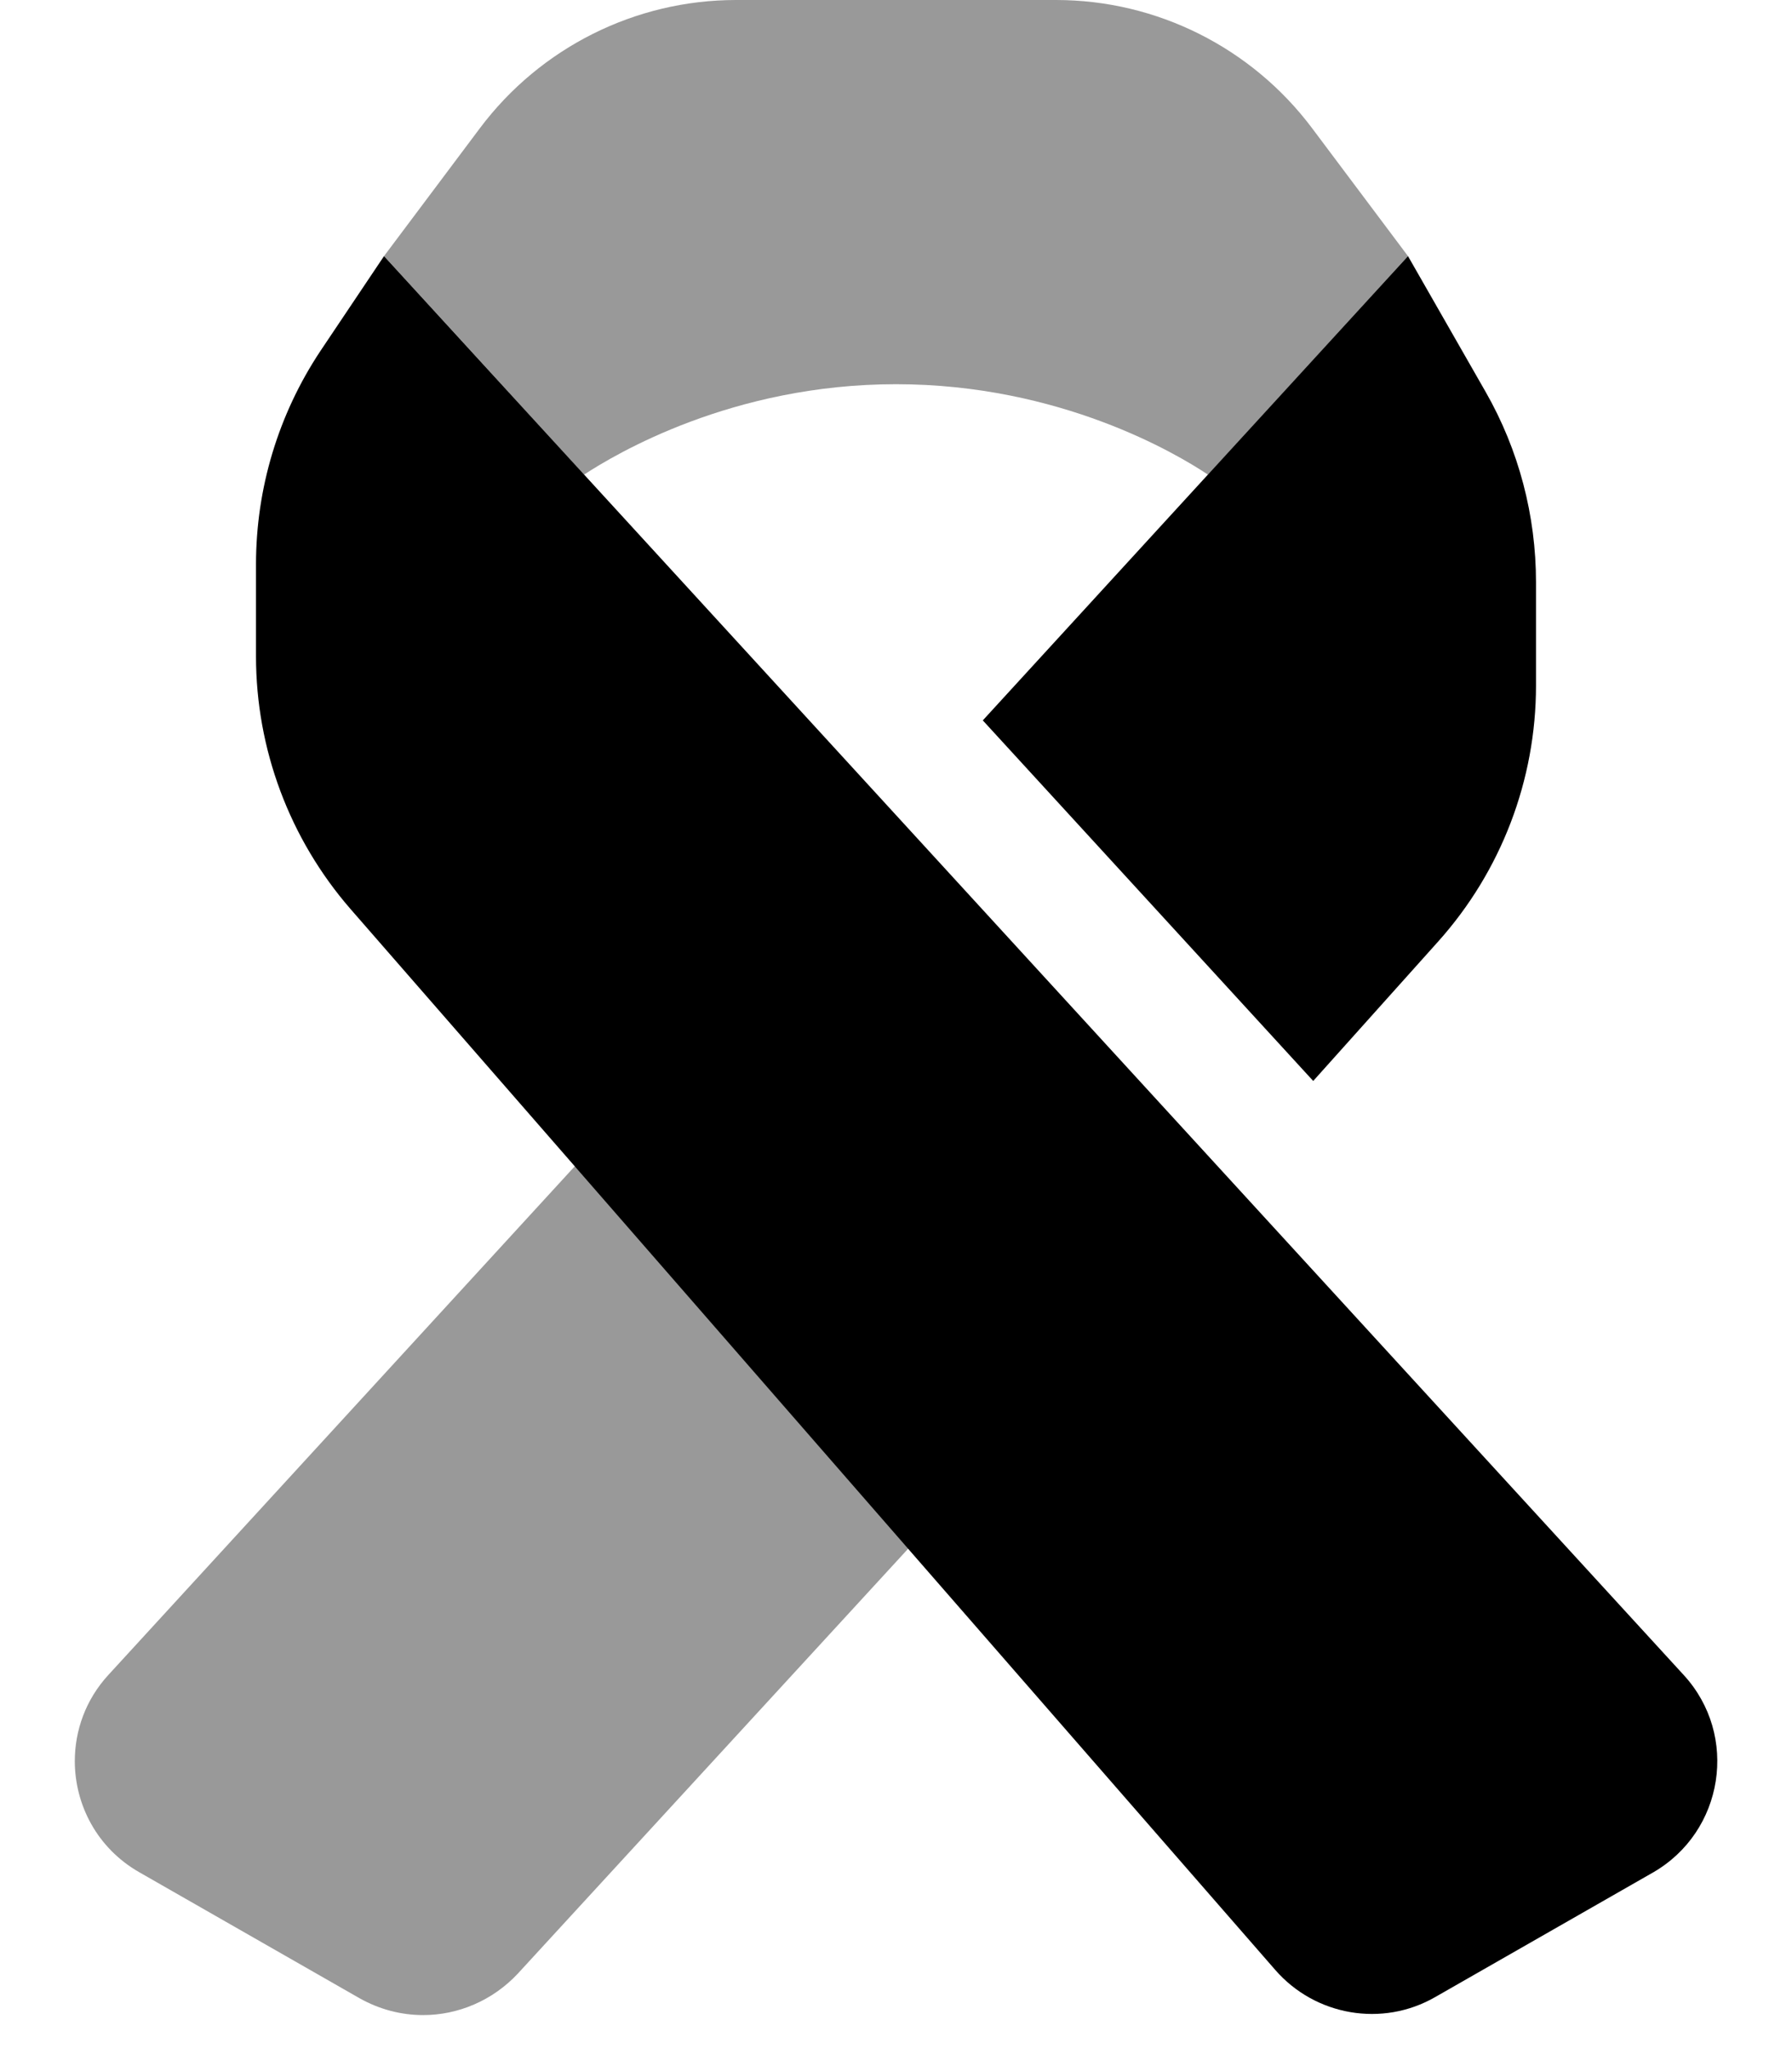
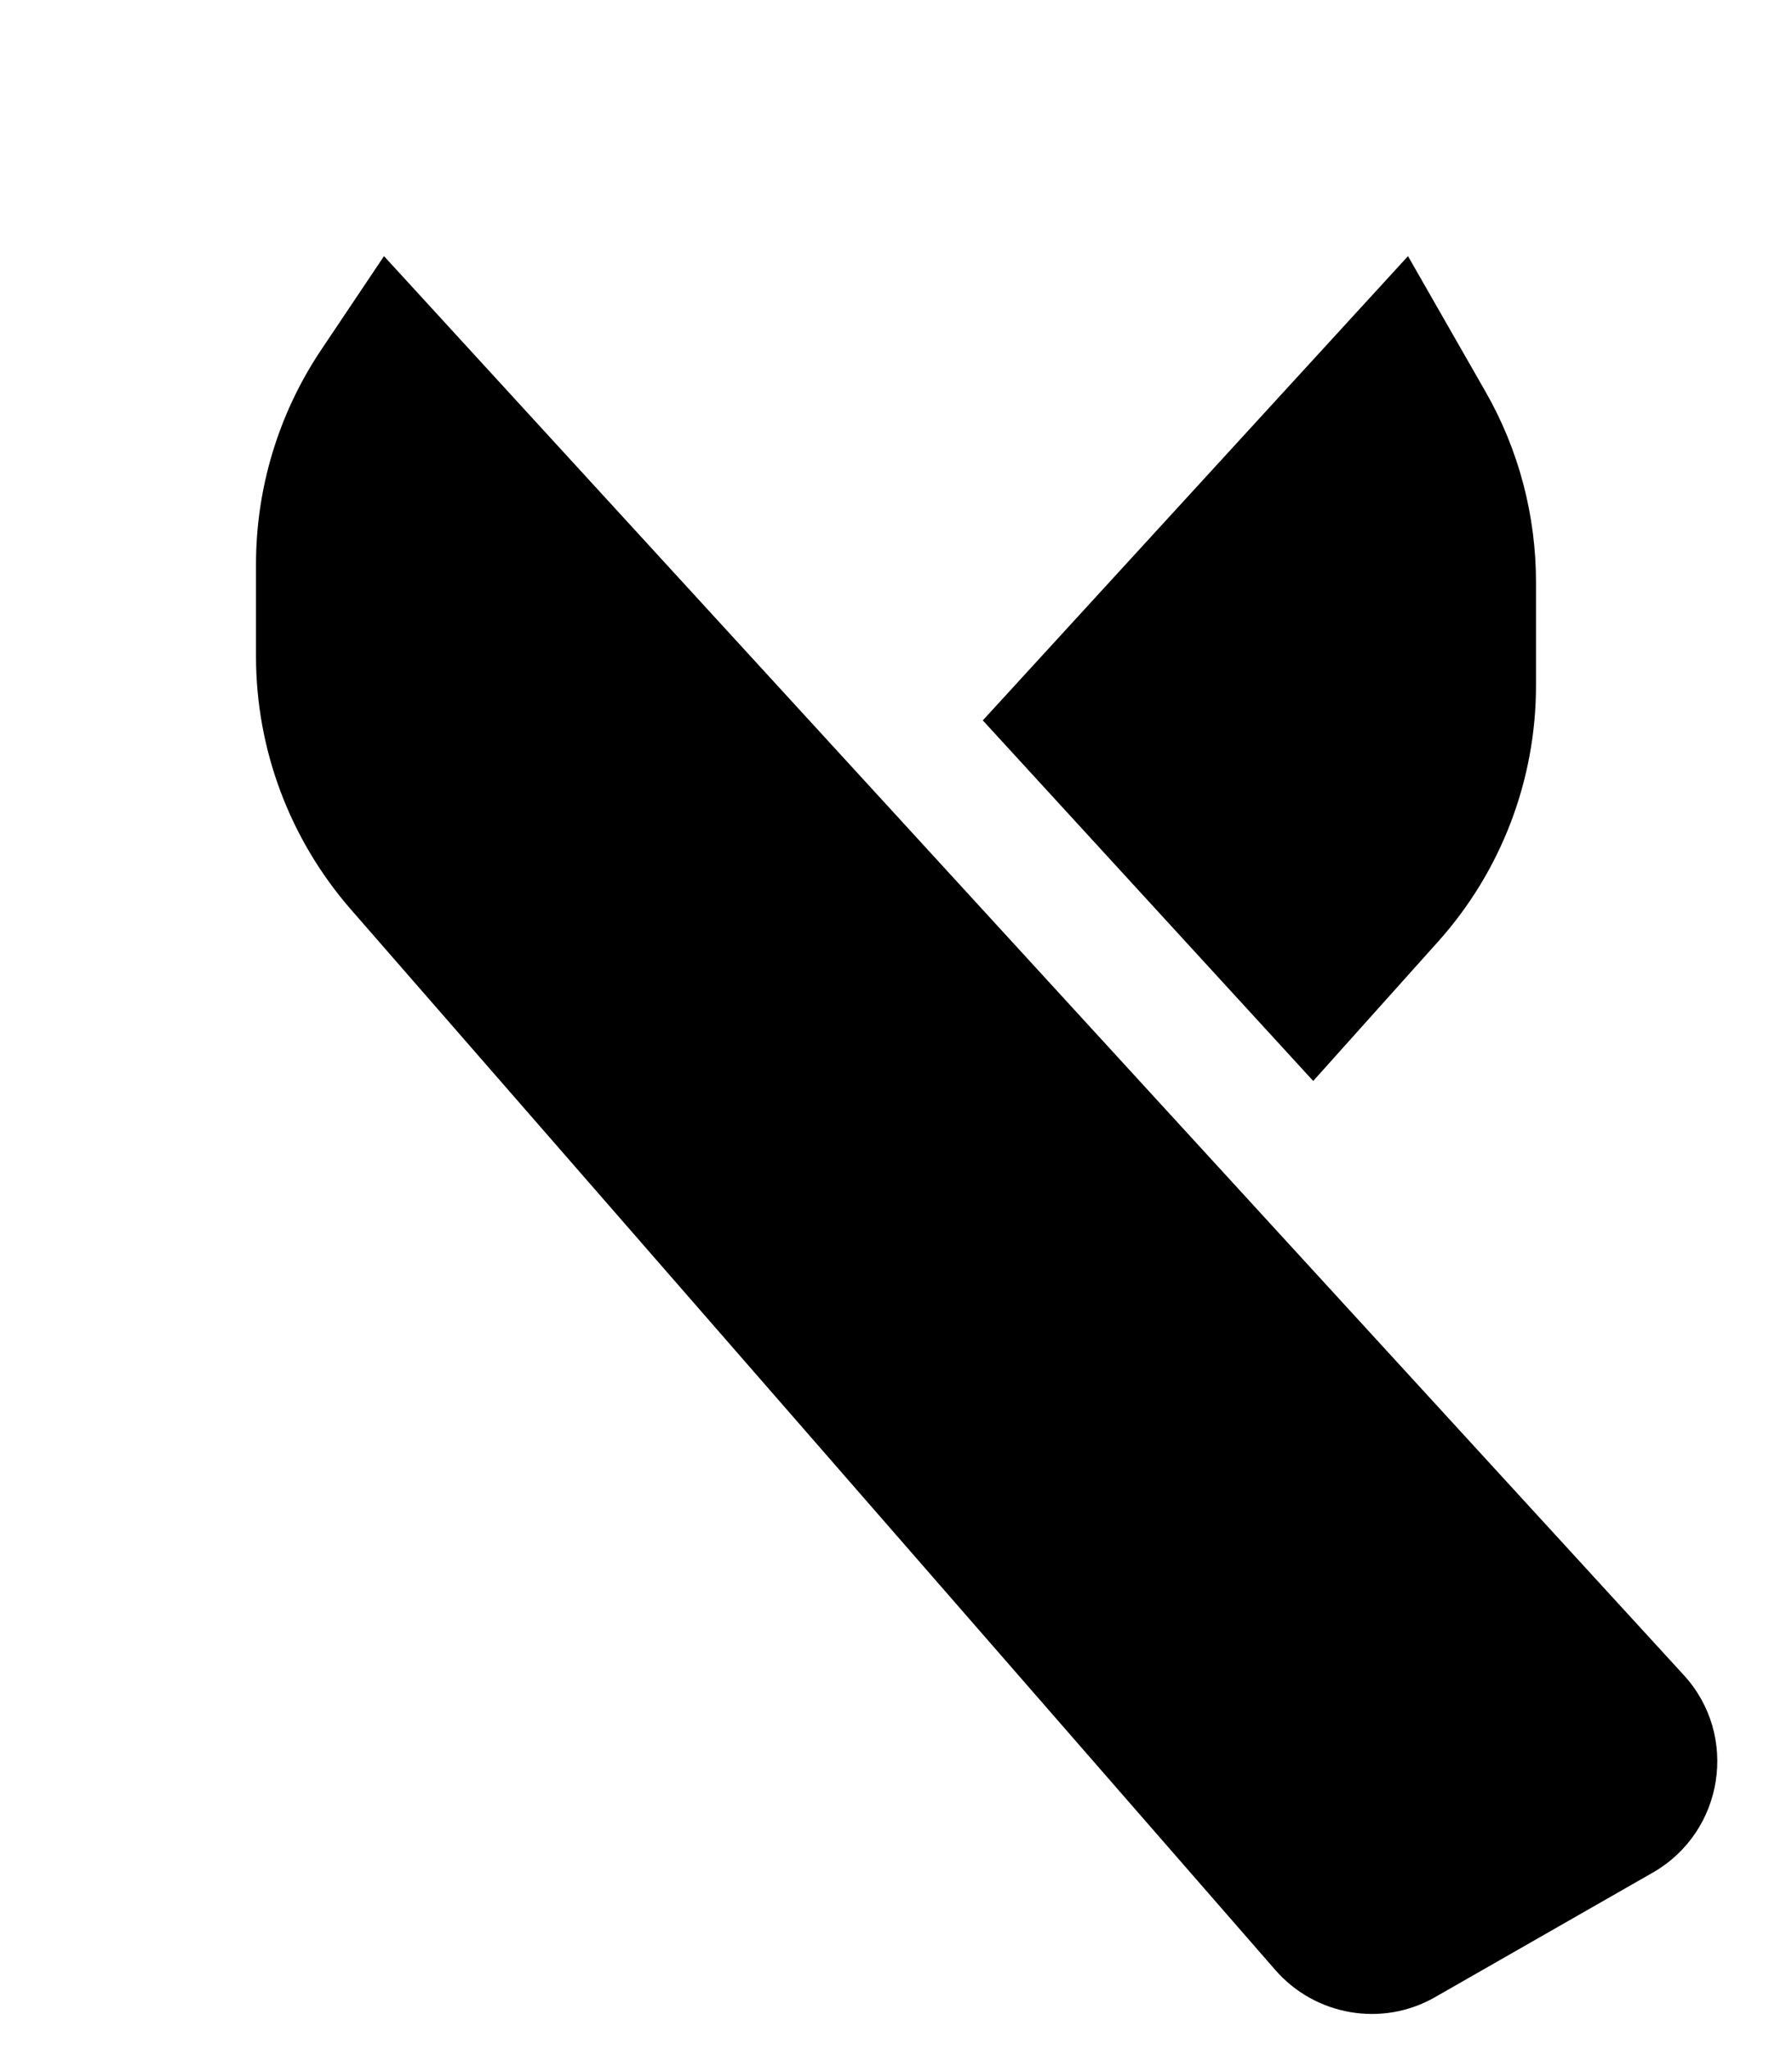
<svg xmlns="http://www.w3.org/2000/svg" viewBox="0 0 448 512">
  <defs>
    <style>.fa-secondary{opacity:.4}</style>
  </defs>
-   <path class="fa-secondary" d="M18.7 440c0 11 5.6 21.8 16.1 27.8l55.1 31.5c5 2.8 10.4 4.2 15.9 4.2c8.7 0 17.3-3.6 23.6-10.3l97.7-106.3c-27.8-31.9-55.6-63.7-83.3-95.6L27.1 418.5c-5.7 6.2-8.4 13.9-8.4 21.6zM96 64c16.7 18.2 33.4 36.4 50 54.6c7.8-5.1 37-22.6 78-22.6s70.2 17.4 78 22.6L352 64 328 32C312.9 11.9 289.2 0 264 0L184 0c-25.2 0-48.9 11.9-64 32L96 64z" />
  <path class="fa-primary" d="M96 64L420.9 418.5c13.9 15.1 10.1 39.2-7.7 49.4L358.8 499c-13.2 7.6-30 4.7-40-6.8L87.6 227.1C72.4 209.6 64 187.2 64 164l0-23c0-19 5.6-37.5 16.1-53.3L96 64zM328.4 270.2L245.7 180 352 64l19.4 33.9c8.3 14.5 12.6 30.9 12.6 47.6l0 25.8c0 23.6-8.7 46.4-24.5 64l-31.2 34.8z" />
</svg>